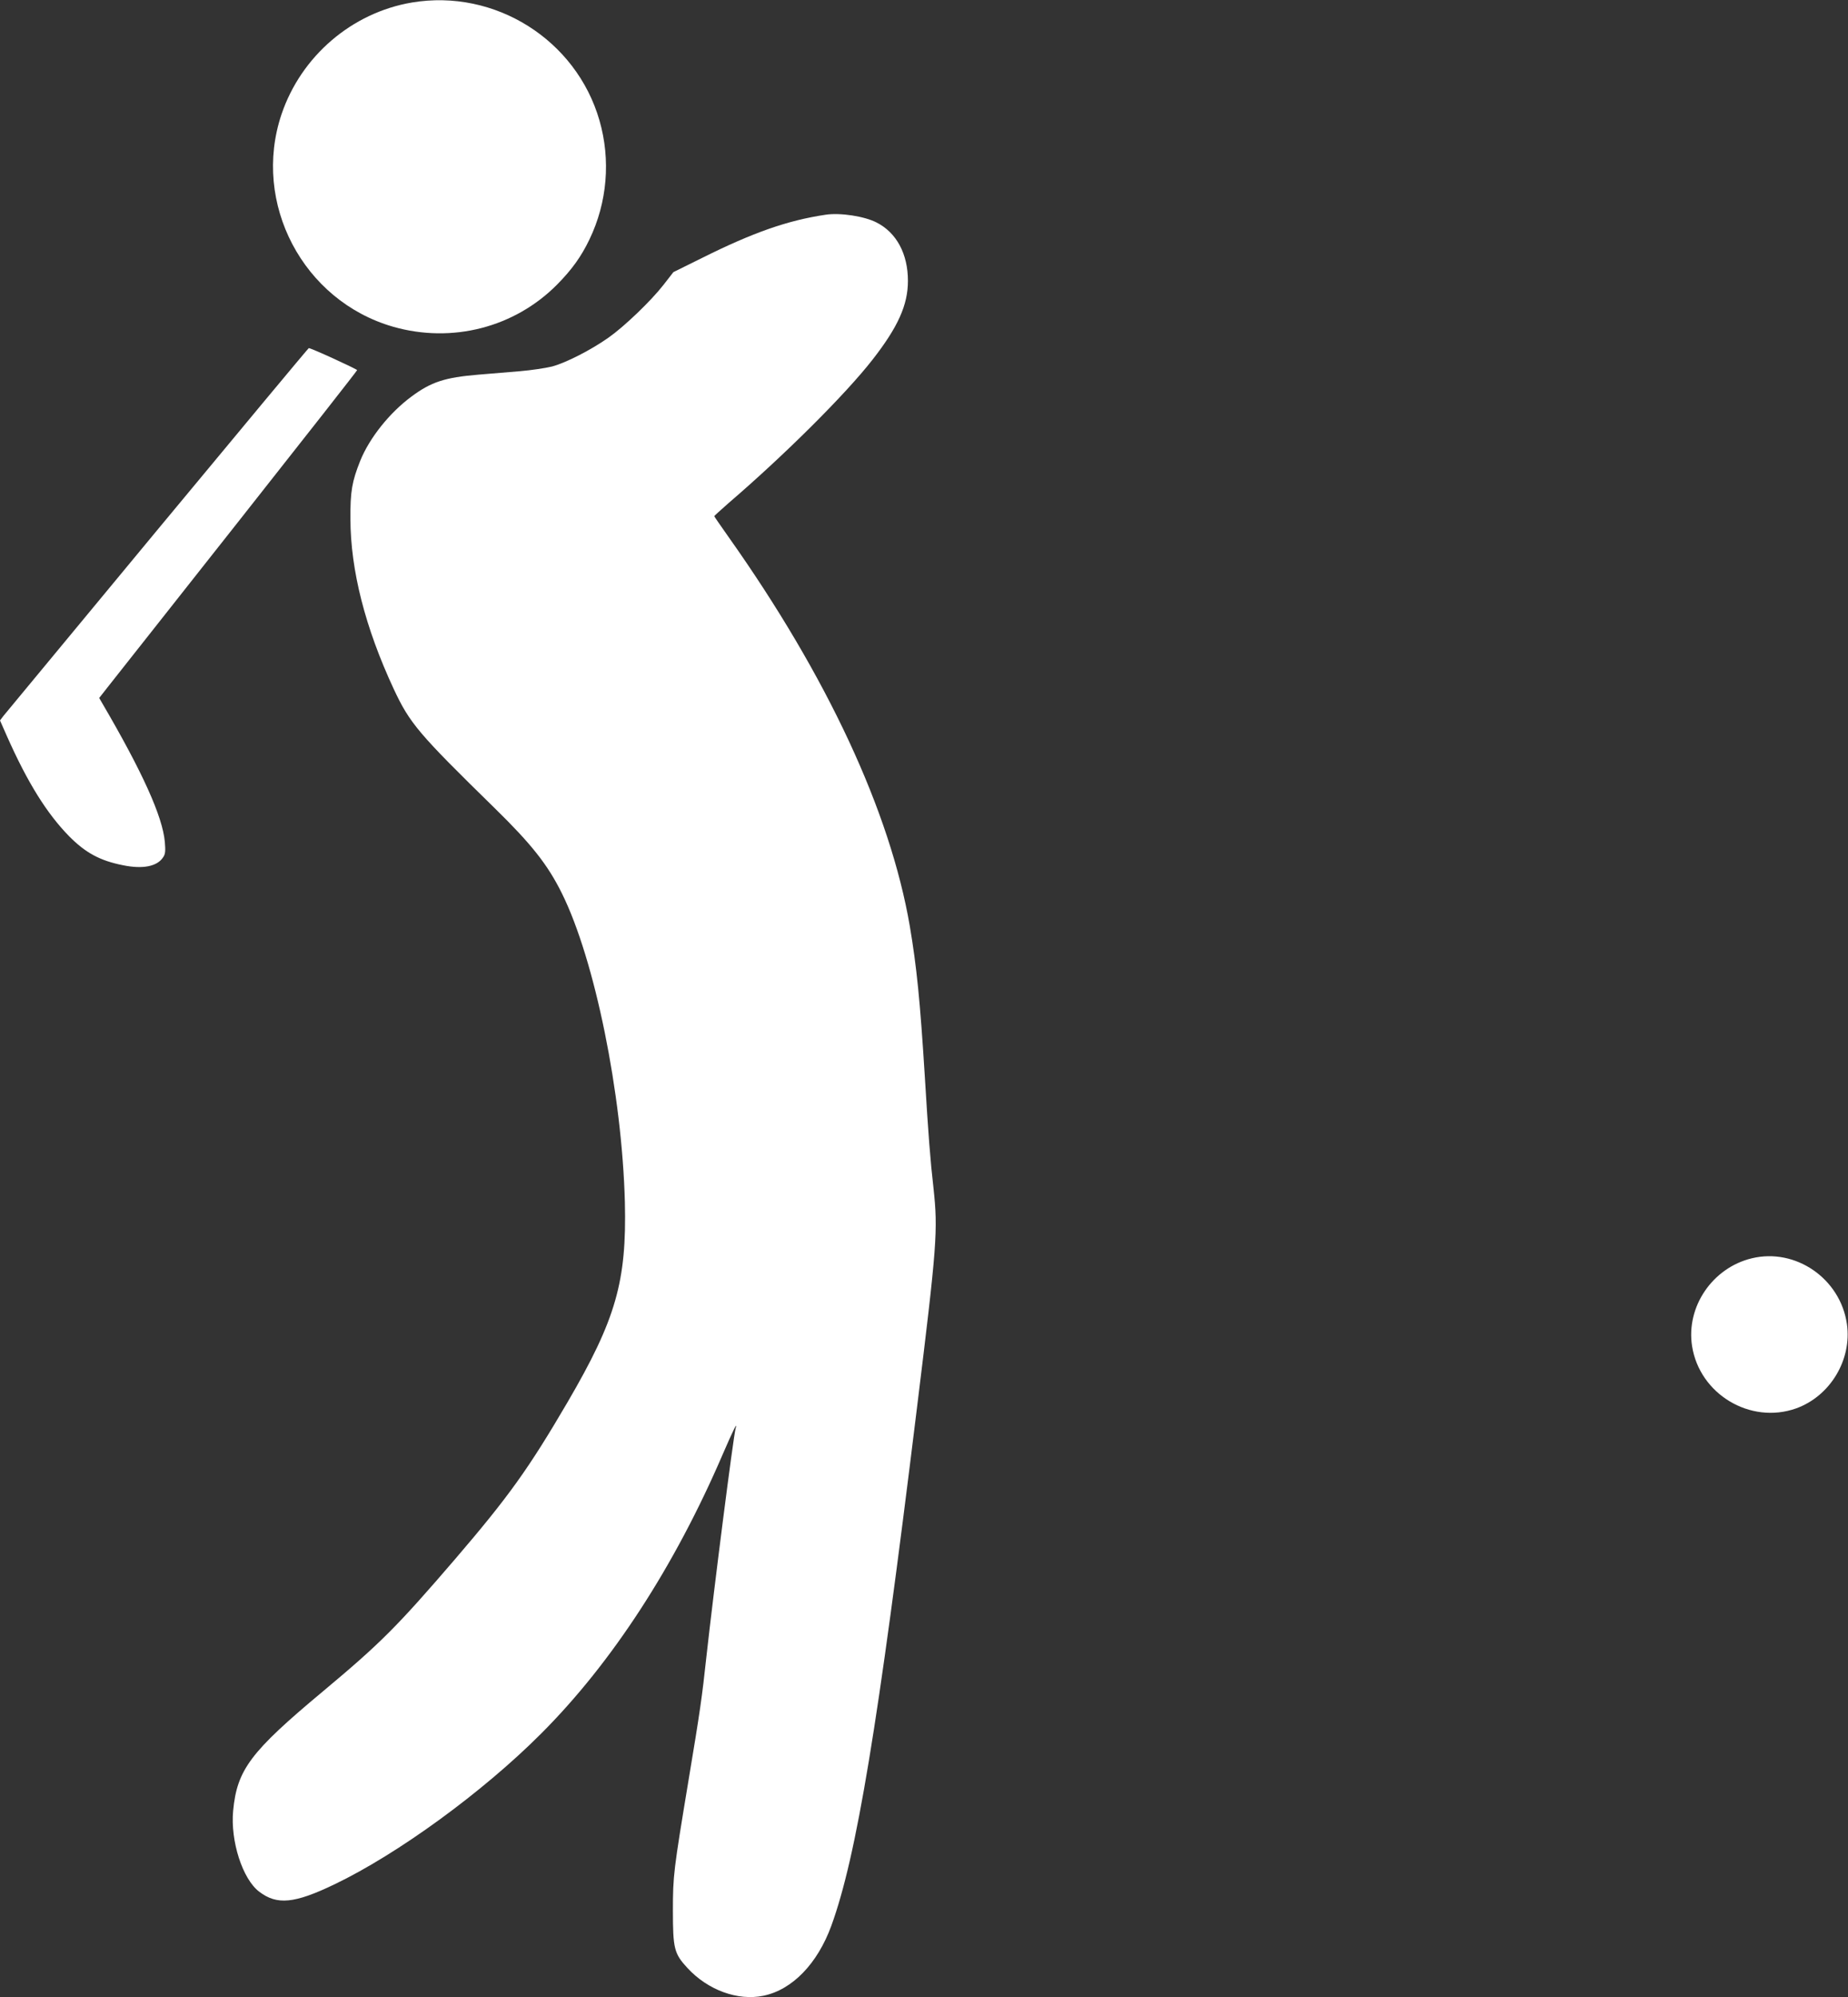
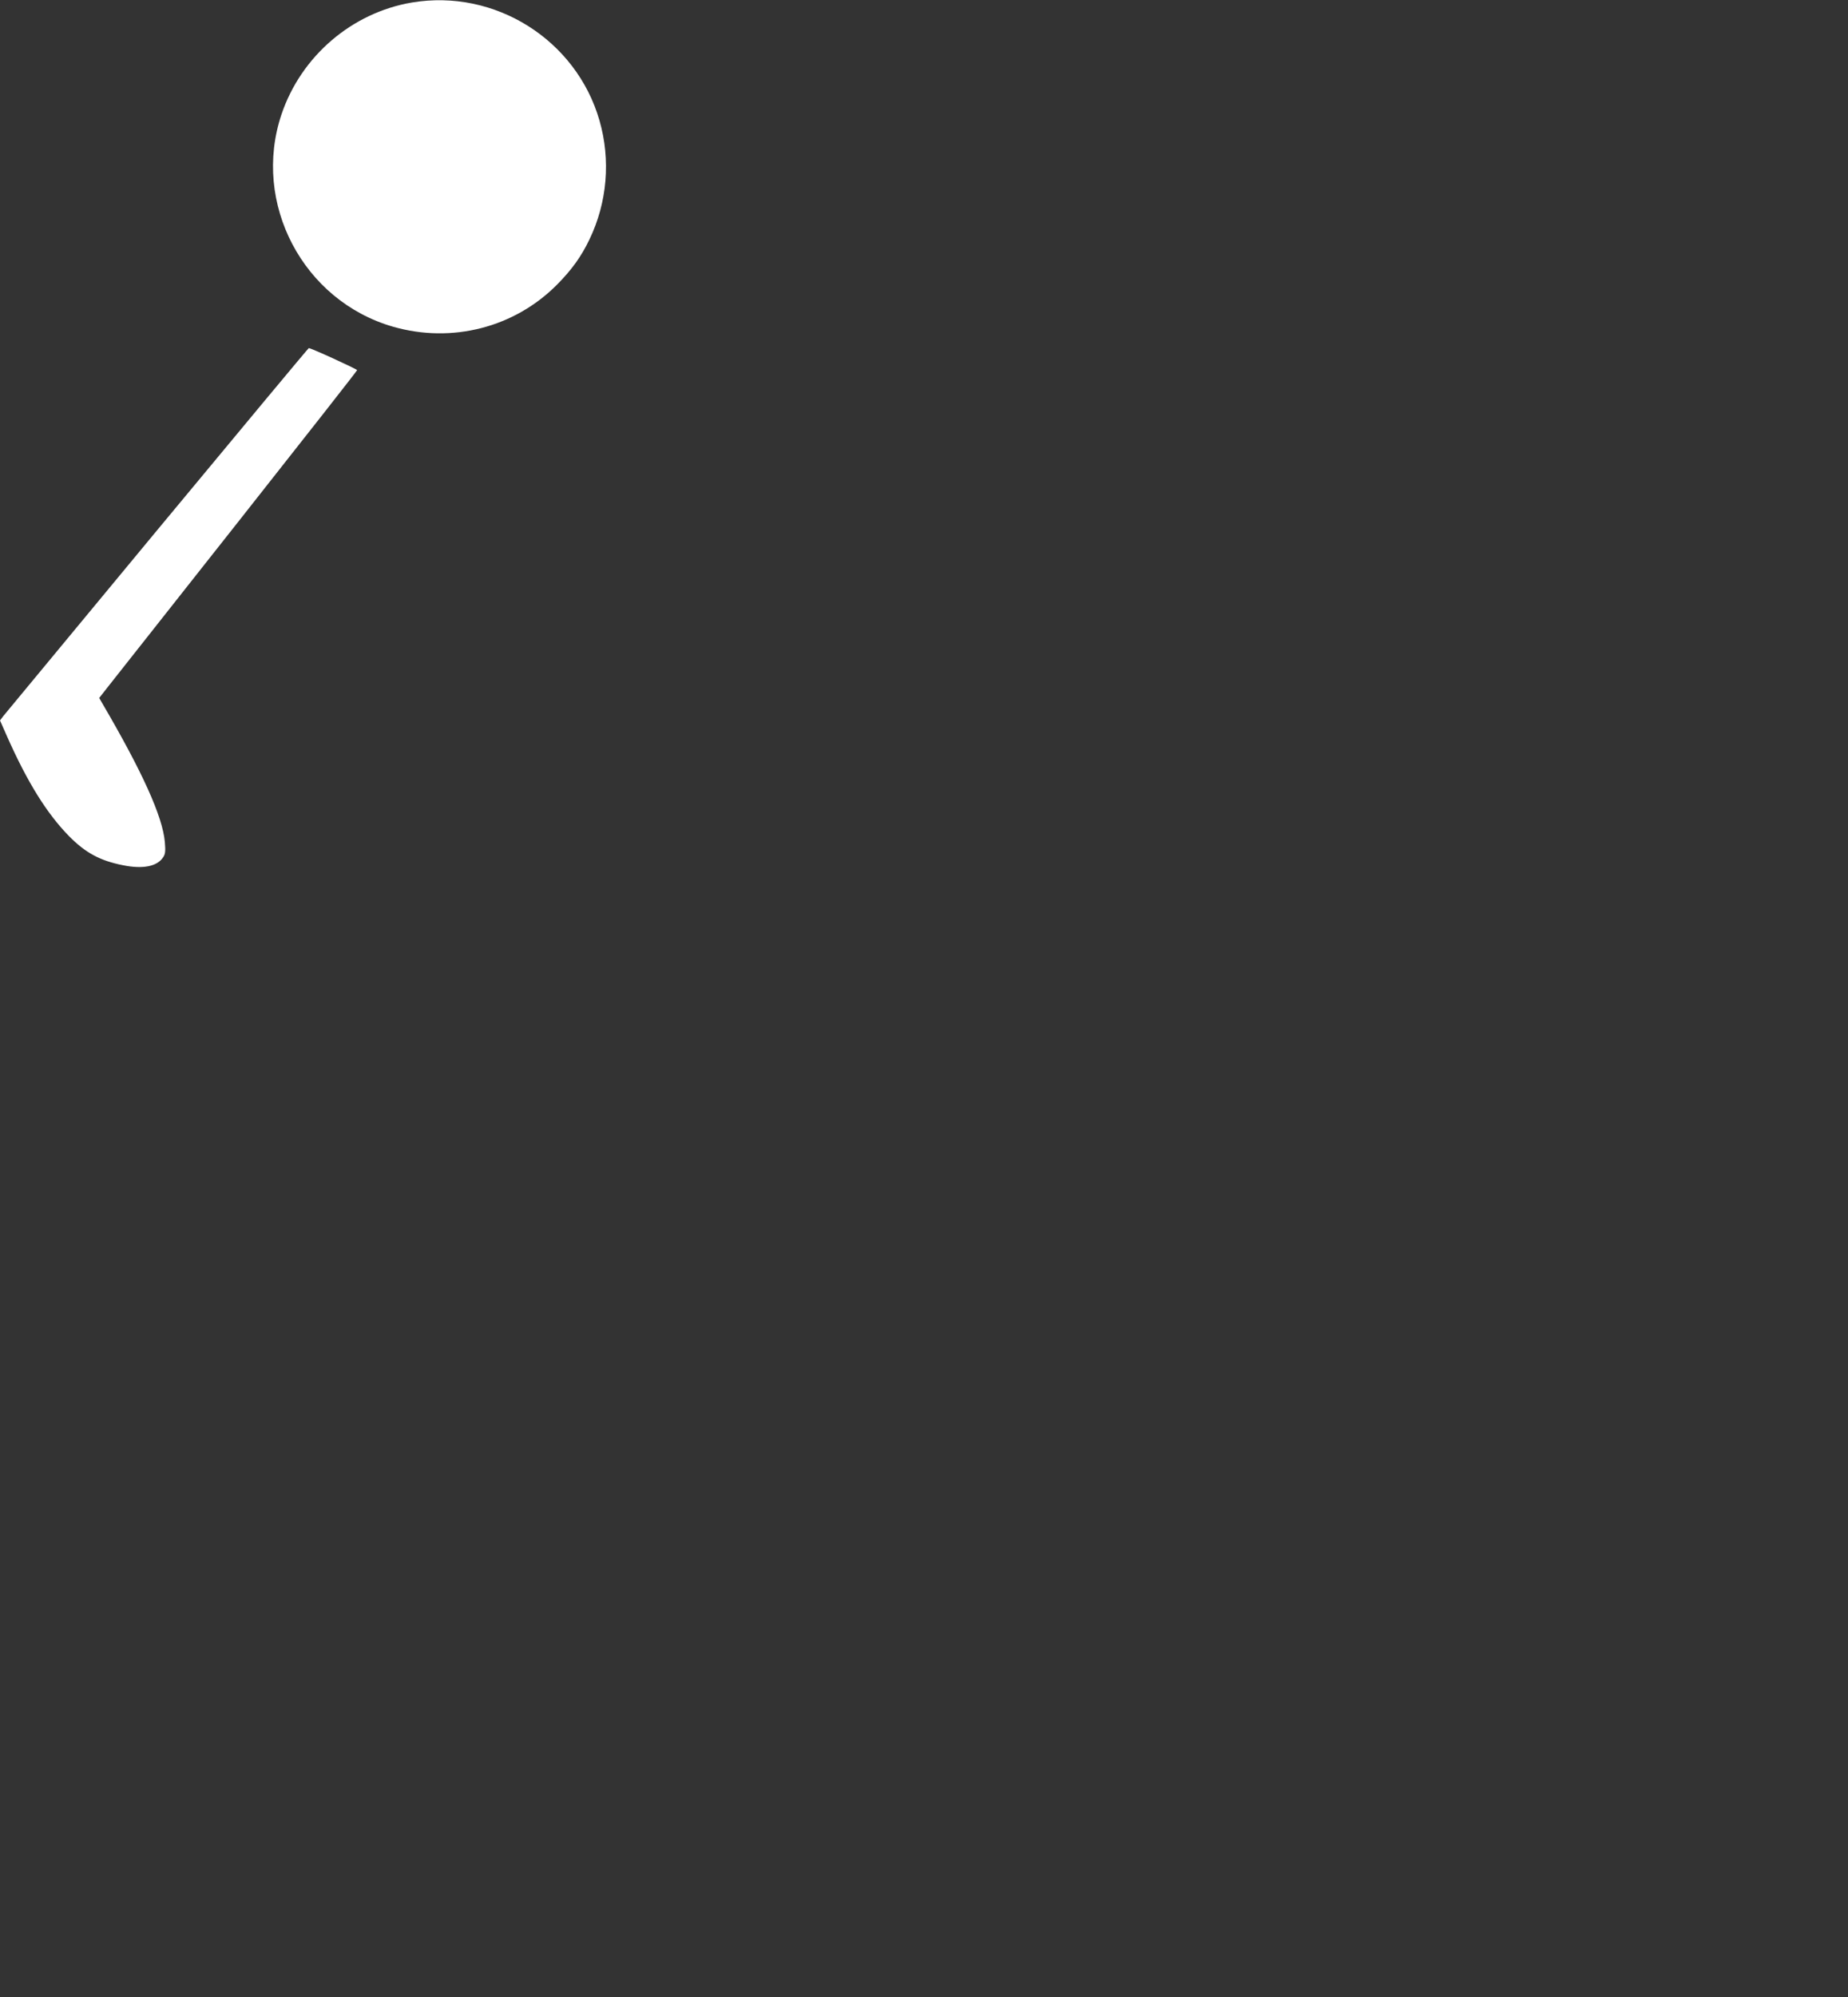
<svg xmlns="http://www.w3.org/2000/svg" version="1.0" width="1185pt" height="1280pt" viewBox="0 0 1185 1280" preserveAspectRatio="xMidYMid meet">
  <rect x="0" y="0" width="1185" height="1280" fill="#333333" stroke="none" />
  <g transform="translate(0,1280) scale(0.1,-0.1)" fill="#ffffff" stroke="none">
    <path d="M2642 12784 c-386 -65 -711 -344 -837 -717 -191 -569 138 -1195 716 -1361 378 -108 779 -5 1052 271 94 95 155 180 207 289 114 237 137 509 64 762 -149 517 -670 845 -1202 756z" />
-     <path d="M5295 11424 c-243 -36 -464 -113 -793 -277 l-184 -91 -63 -81 c-81 -104 -249 -265 -352 -338 -113 -80 -276 -163 -364 -186 -41 -10 -134 -24 -206 -30 -73 -6 -193 -16 -265 -22 -215 -18 -302 -46 -429 -140 -141 -104 -270 -266 -329 -412 -53 -133 -64 -196 -63 -372 1 -331 95 -698 278 -1091 103 -220 158 -285 648 -764 234 -229 339 -361 430 -545 211 -425 386 -1286 404 -1980 12 -507 -57 -749 -367 -1280 -251 -429 -379 -607 -721 -1006 -374 -435 -479 -540 -849 -849 -464 -387 -550 -501 -575 -765 -18 -193 60 -437 167 -518 114 -87 225 -77 483 47 407 195 953 593 1325 966 454 454 855 1071 1164 1789 68 157 98 218 83 166 -14 -47 -139 -1027 -187 -1460 -28 -260 -41 -352 -115 -795 -96 -580 -100 -609 -100 -835 0 -243 8 -275 93 -367 131 -142 323 -212 487 -178 185 38 347 205 436 449 161 443 298 1271 548 3311 130 1055 136 1144 107 1415 -21 183 -33 342 -56 720 -30 482 -52 700 -96 960 -126 734 -530 1601 -1161 2492 -51 72 -93 133 -93 135 0 2 42 40 92 84 361 310 749 696 923 919 163 209 227 350 227 505 0 173 -73 309 -201 374 -77 40 -233 64 -326 50z" />
    <path d="M1010 9405 c-531 -641 -975 -1177 -988 -1193 l-22 -29 45 -102 c131 -295 255 -494 398 -640 105 -106 198 -157 346 -186 126 -26 219 -8 257 51 14 20 16 39 11 98 -14 162 -143 448 -403 892 l-18 31 74 94 c41 52 413 523 827 1047 414 524 753 956 753 960 0 6 -298 143 -310 141 -3 0 -439 -524 -970 -1164z" />
-     <path d="M11233 4736 c-253 -61 -422 -311 -383 -562 48 -309 374 -504 667 -400 218 78 359 311 326 541 -42 291 -329 489 -610 421z" />
  </g>
</svg>